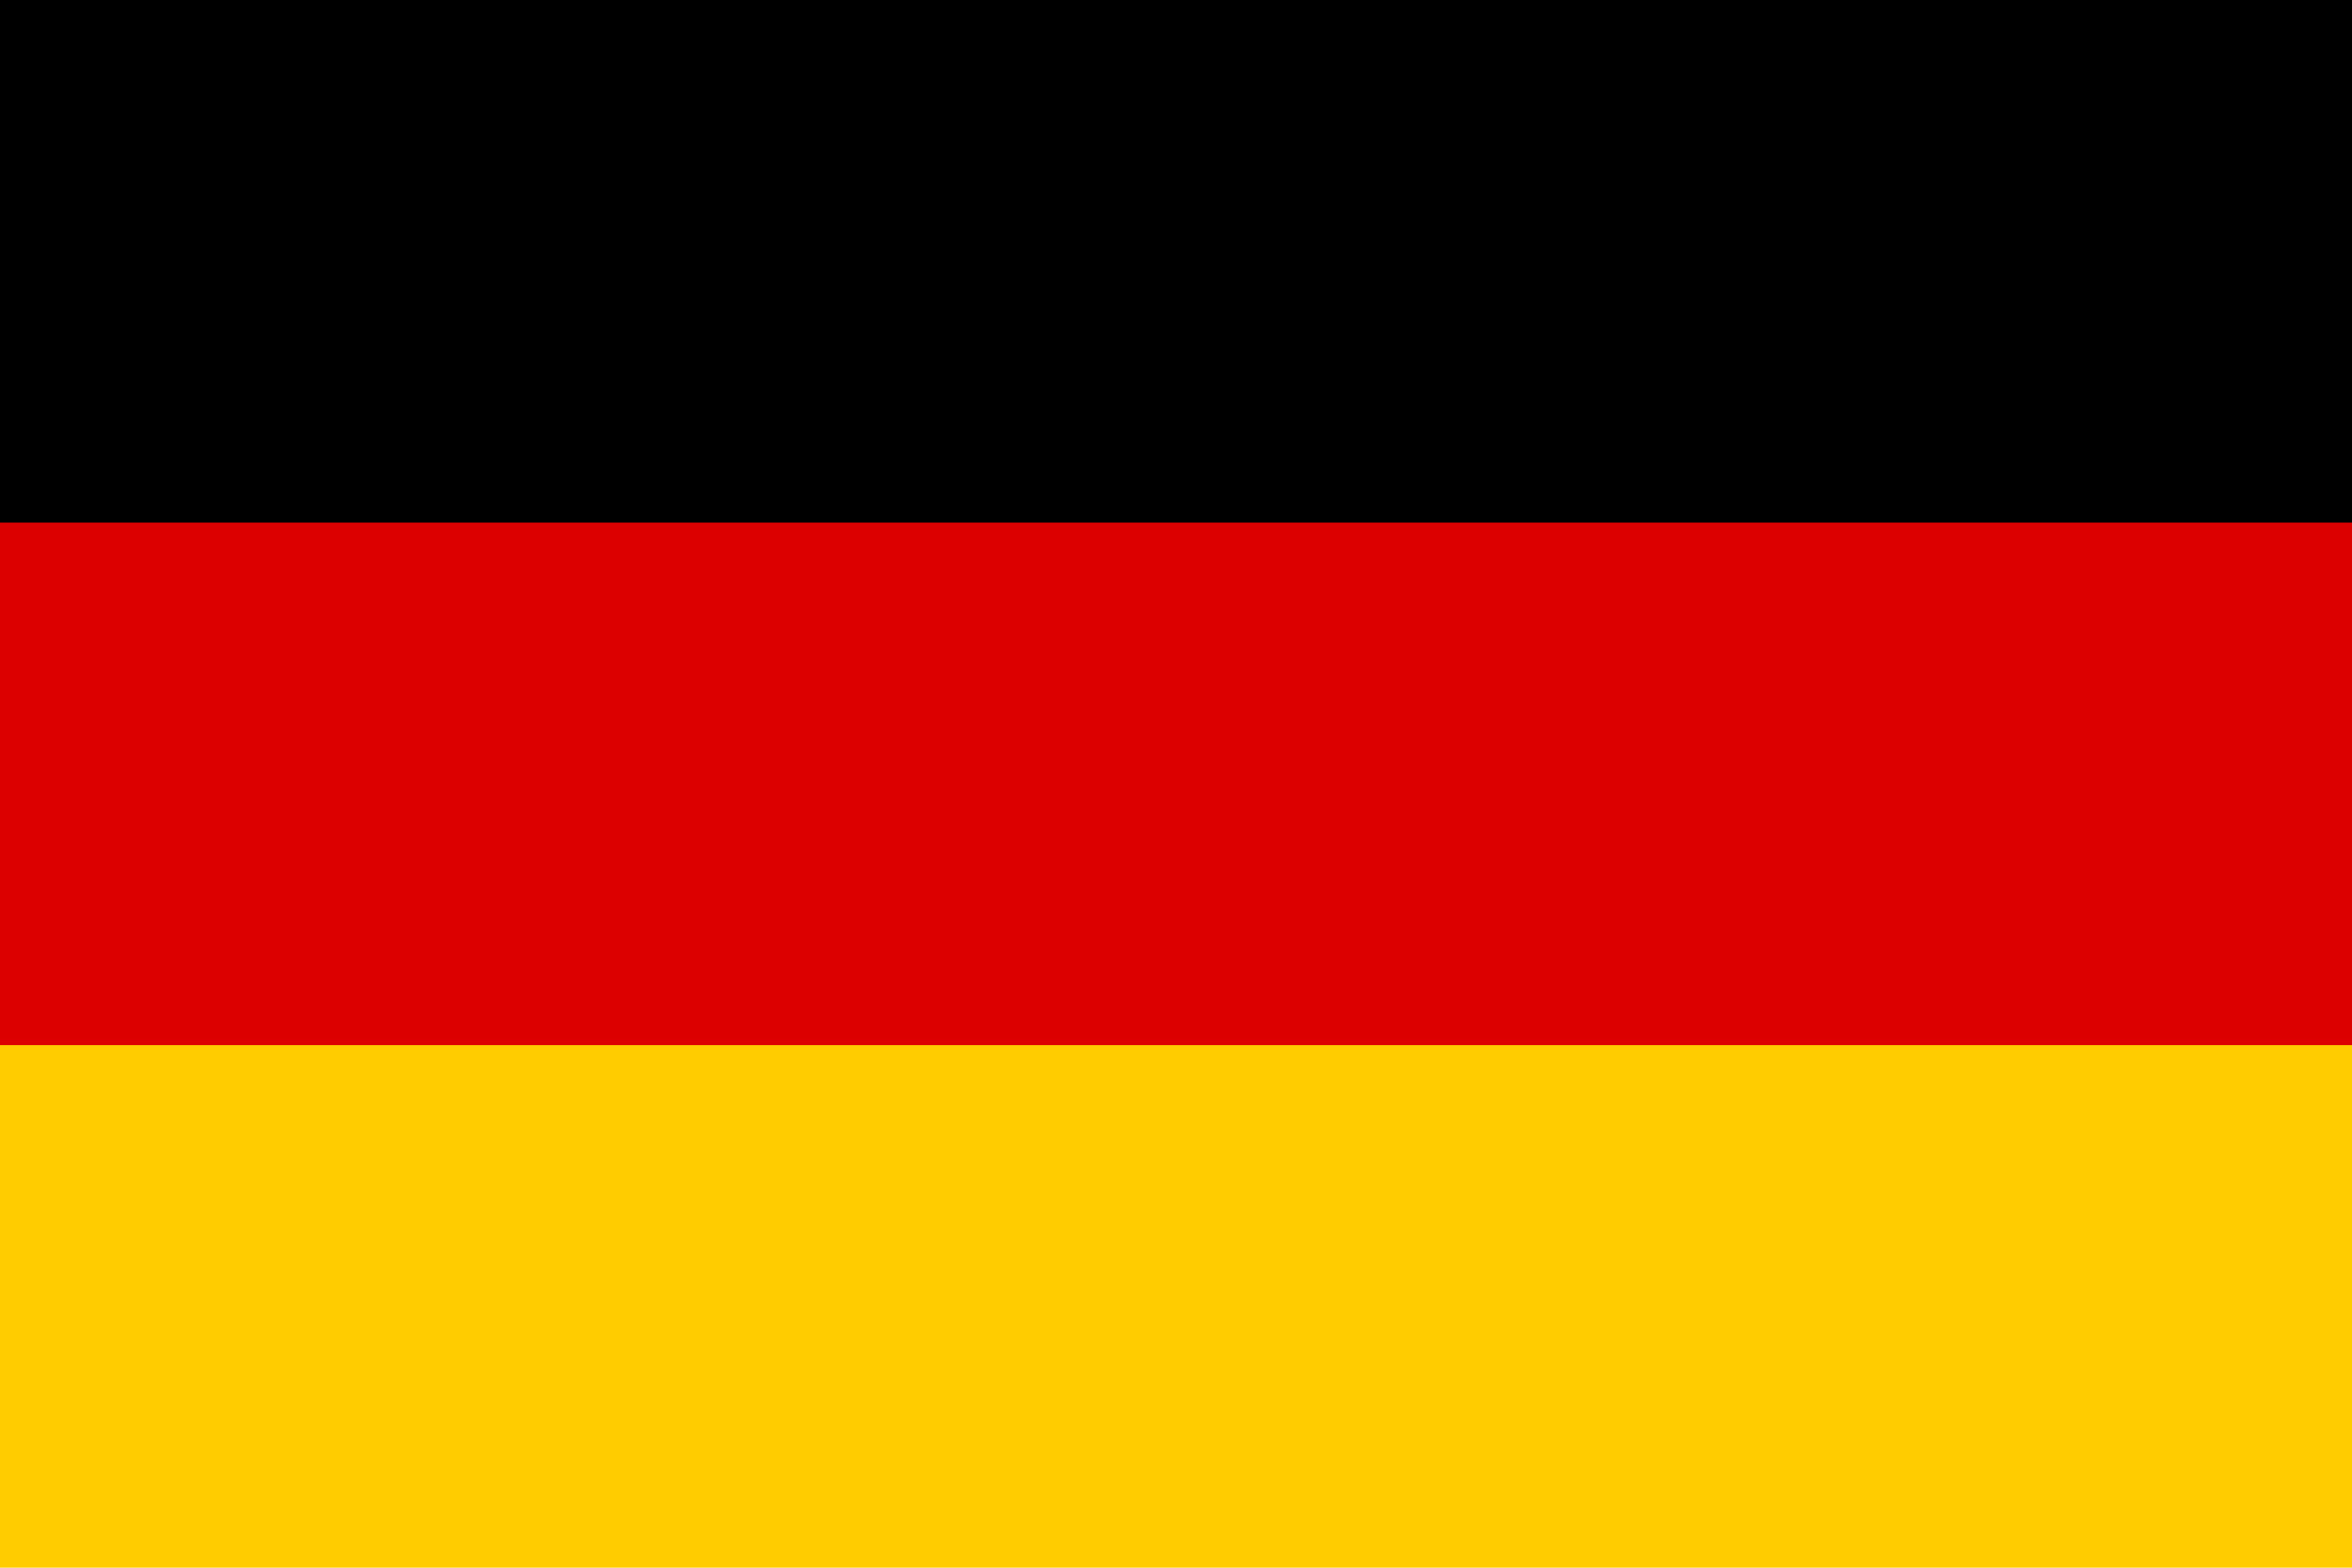
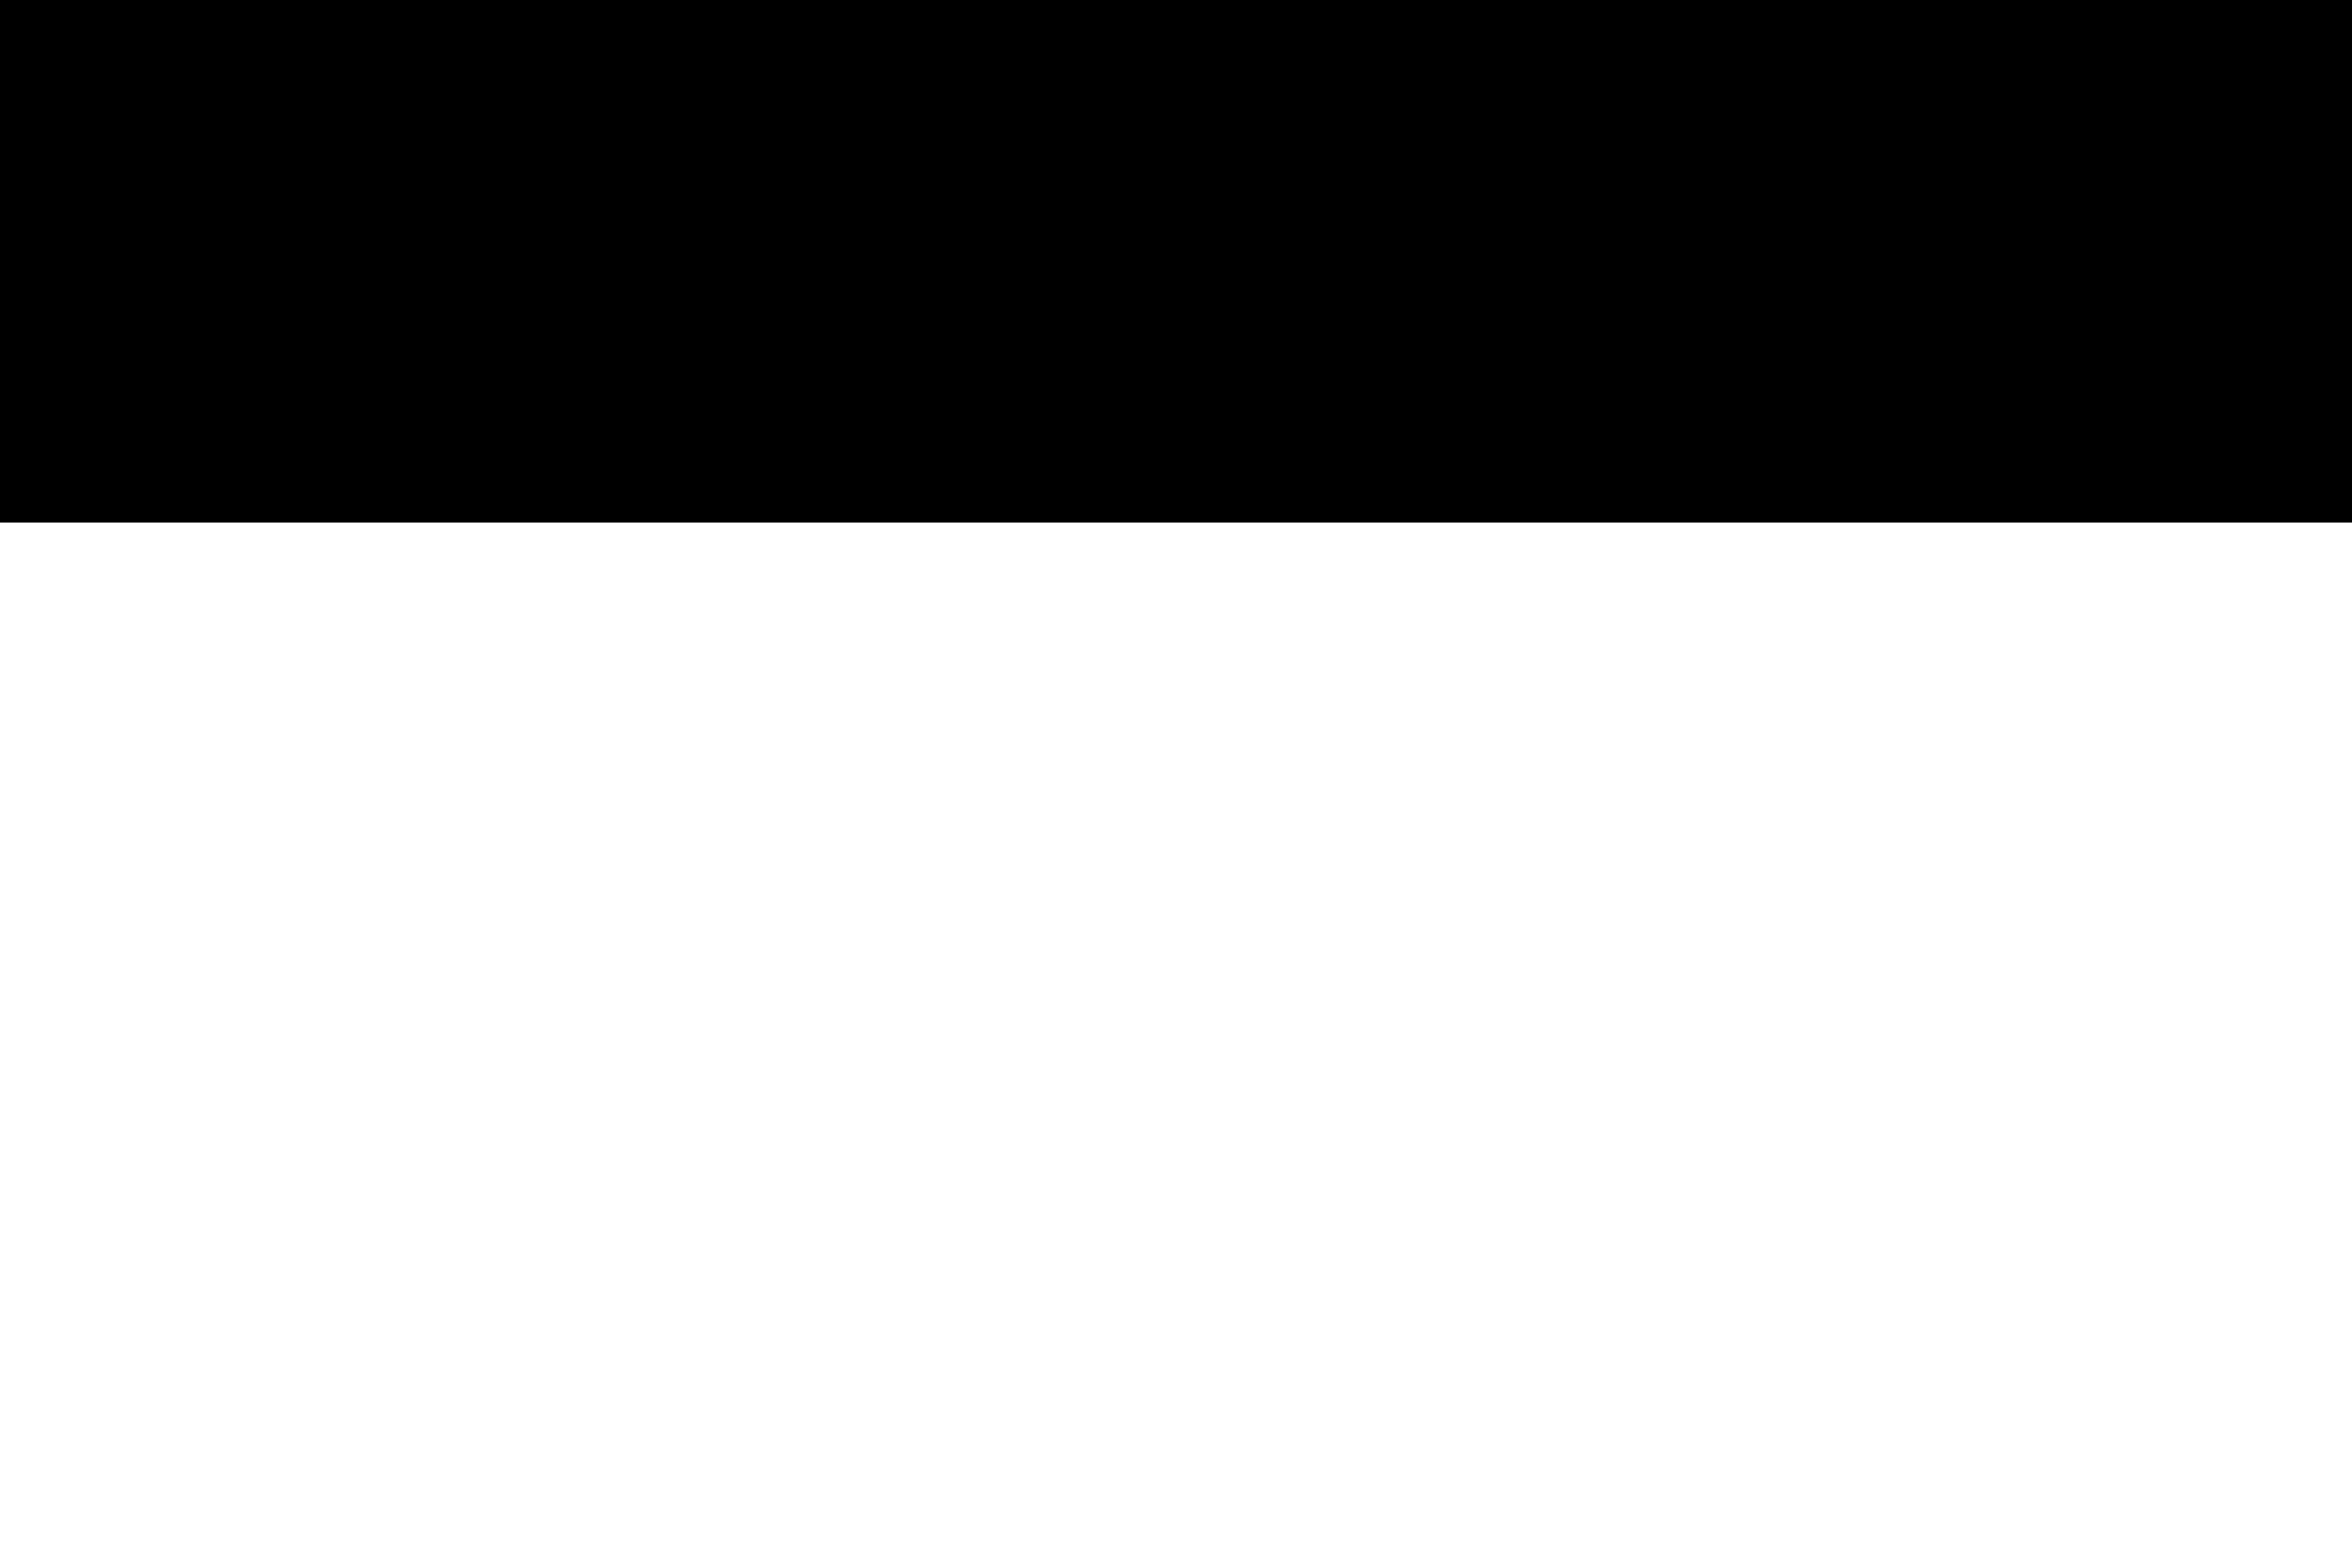
<svg xmlns="http://www.w3.org/2000/svg" viewBox="0 0 900 600">
-   <rect width="900" height="600" fill="#FFCC00" />
-   <rect width="900" height="400" fill="#DD0000" />
  <rect width="900" height="200" fill="#000000" />
</svg>